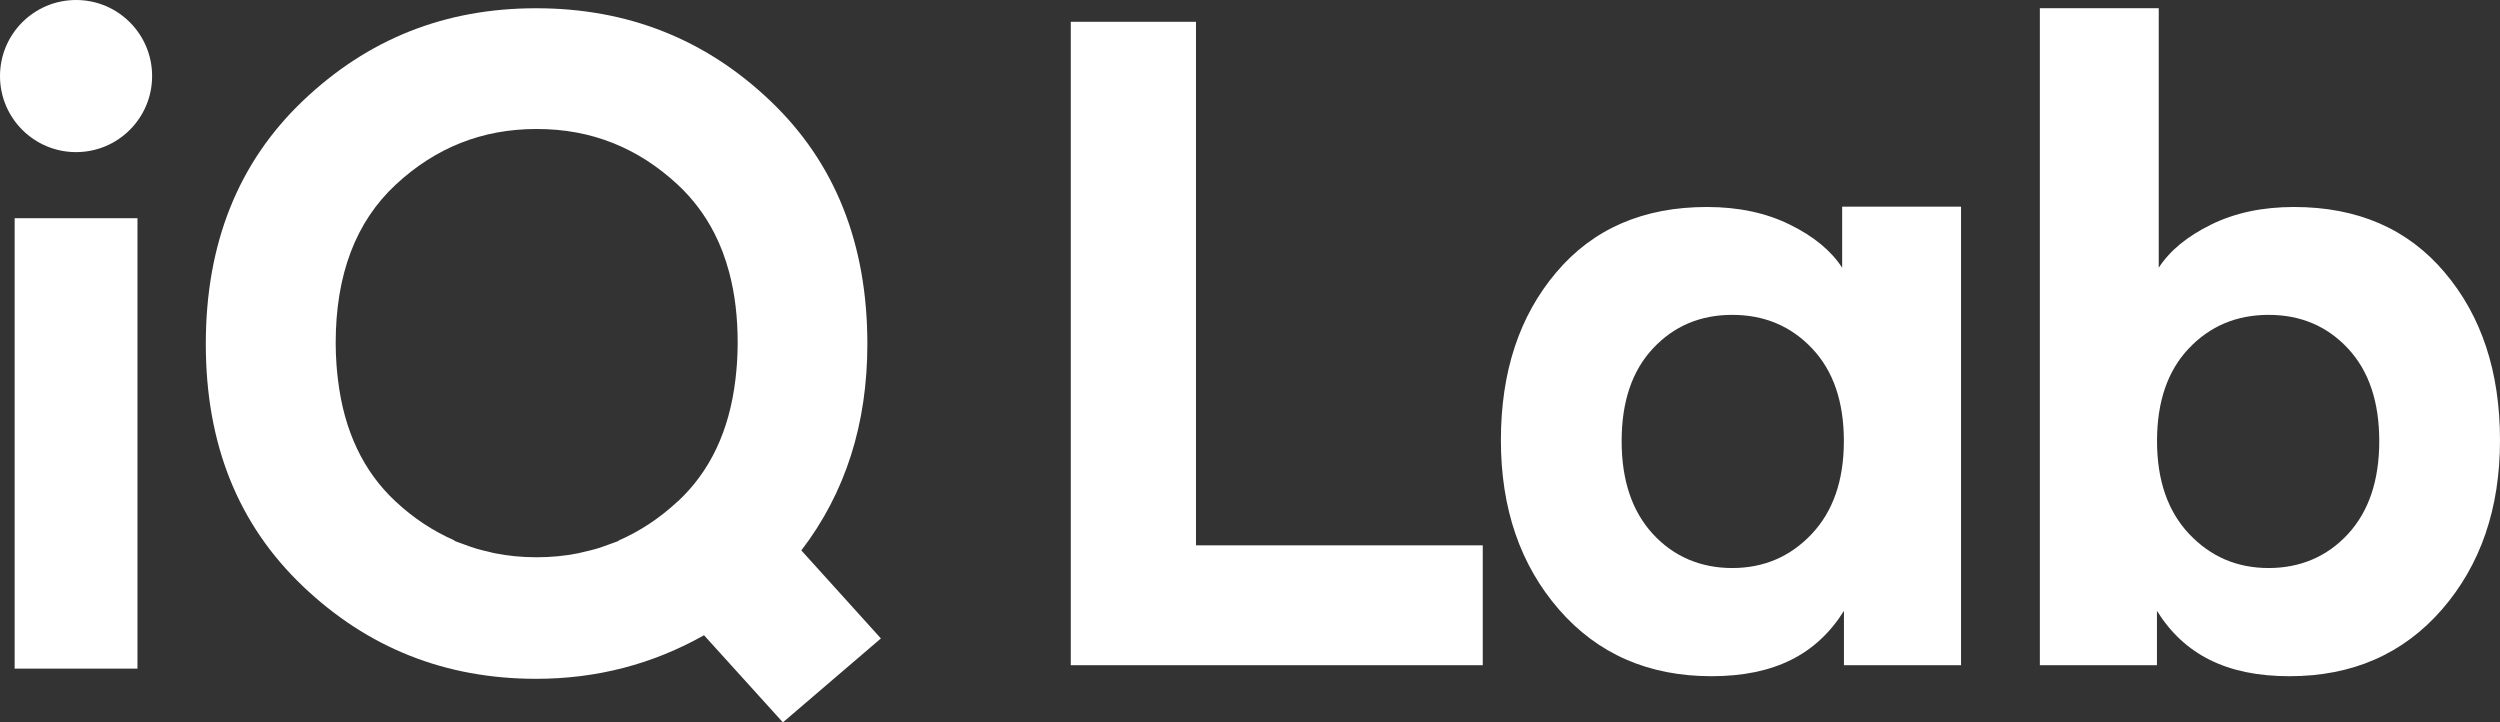
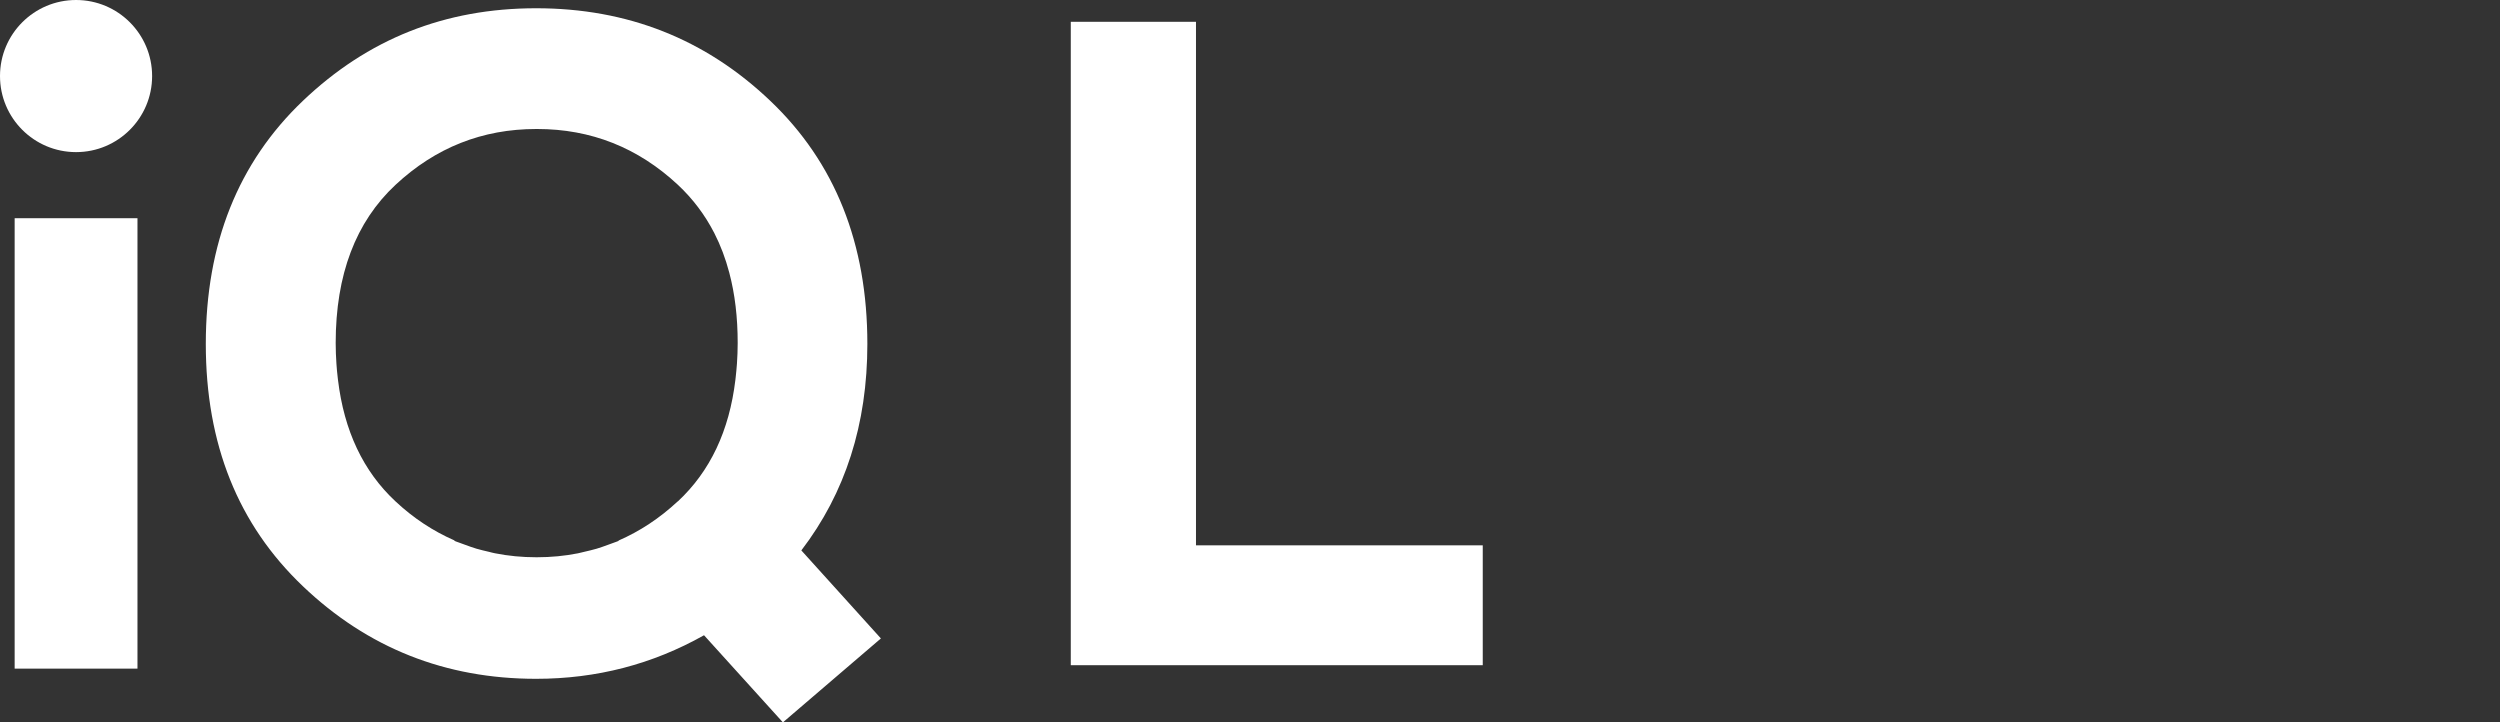
<svg xmlns="http://www.w3.org/2000/svg" id="_レイヤー_3" data-name="レイヤー 3" viewBox="0 0 336.25 97.15">
  <rect x="0" y="0" width="336.25" height="97.15" fill="#333333" stroke="none" />
  <defs>
    <style>
      .cls-1 {
        fill: #fff;
      }
    </style>
  </defs>
  <path class="cls-1" d="M199.44,89.47h-55.42V2.93h16.84v70.42h38.57v16.11Z" />
-   <path class="cls-1" d="M248.01,89.47h15.75V27.8h-15.99v8.21c-1.47-2.27-3.8-4.21-7.02-5.79-3.21-1.59-6.93-2.38-11.17-2.38-8.54,0-15.3,2.92-20.26,8.79-4.97,5.86-7.45,13.38-7.45,22.58s2.61,16.78,7.81,22.77c5.21,5.98,12.05,8.97,20.51,8.97s14.16-2.93,17.82-8.79v7.32ZM222.32,71.83c-2.81-3.05-4.21-7.22-4.21-12.51s1.4-9.44,4.21-12.45c2.81-3.01,6.36-4.52,10.67-4.52s7.9,1.51,10.74,4.52c2.85,3.01,4.27,7.16,4.27,12.45s-1.45,9.46-4.33,12.51c-2.89,3.05-6.44,4.57-10.68,4.57s-7.87-1.53-10.67-4.57Z" />
-   <path class="cls-1" d="M290.11,89.47h-15.75V1.1h15.99v34.91c1.47-2.27,3.8-4.21,7.02-5.79,3.21-1.59,6.93-2.38,11.17-2.38,8.54,0,15.3,2.92,20.26,8.79,4.97,5.86,7.45,13.38,7.45,22.58s-2.61,16.78-7.81,22.77c-5.21,5.98-12.05,8.97-20.51,8.97s-14.16-2.93-17.82-8.79v7.32ZM315.8,71.83c2.81-3.05,4.21-7.22,4.21-12.51s-1.4-9.44-4.21-12.45c-2.81-3.01-6.36-4.52-10.67-4.52s-7.9,1.51-10.74,4.52c-2.85,3.01-4.27,7.16-4.27,12.45s1.45,9.46,4.33,12.51c2.89,3.05,6.44,4.57,10.68,4.57s7.87-1.53,10.67-4.57Z" />
  <path class="cls-1" d="M107.78,74.03c5.92-7.73,8.88-16.98,8.88-27.77,0-13.5-4.35-24.41-13.06-32.7-8.71-8.3-19.2-12.45-31.49-12.45s-22.66,4.15-31.37,12.45c-8.71,8.3-13.06,19.2-13.06,32.7s4.35,24.29,13.06,32.59c8.71,8.3,19.16,12.45,31.37,12.45,8.14,0,15.66-1.96,22.58-5.86l10.61,11.72,13.18-11.29M91.15,67.44c-2.46,2.29-5.12,4.03-7.97,5.27l.03.04c-.2.09-.42.15-.62.23-.28.11-.57.21-.85.31-.49.18-.99.36-1.49.51-.55.16-1.11.29-1.67.42-.28.06-.55.14-.84.2-1.77.35-3.61.53-5.51.53-.02,0-.04,0-.06,0s-.04,0-.06,0c-1.9,0-3.74-.18-5.51-.53-.28-.05-.56-.13-.84-.2-.56-.13-1.12-.26-1.67-.42-.51-.15-1-.33-1.49-.51-.28-.1-.57-.2-.85-.31-.21-.08-.42-.14-.62-.23v-.06c-2.84-1.24-5.49-2.97-7.93-5.25-4.36-4.06-6.92-9.52-7.74-16.34-.01-.11-.03-.23-.04-.34-.07-.6-.13-1.21-.17-1.84-.06-.91-.1-1.83-.1-2.78,0-9.19,2.69-16.29,8.06-21.29,5.37-5,11.67-7.5,18.92-7.5.02,0,.04,0,.06,0s.04,0,.06,0c7.24,0,13.55,2.5,18.92,7.5,2.01,1.88,3.65,4.05,4.91,6.51.84,1.64,1.51,3.42,2.01,5.32.76,2.86,1.13,6.01,1.13,9.46,0,.95-.04,1.87-.1,2.78-.04.62-.11,1.23-.17,1.83-.01.12-.03.23-.04.35-.82,6.82-3.38,12.28-7.74,16.34Z" />
  <g>
    <rect class="cls-1" x="1.97" y="29.35" width="16.52" height="60.58" />
    <circle class="cls-1" cx="10.23" cy="10.23" r="10.23" />
  </g>
</svg>